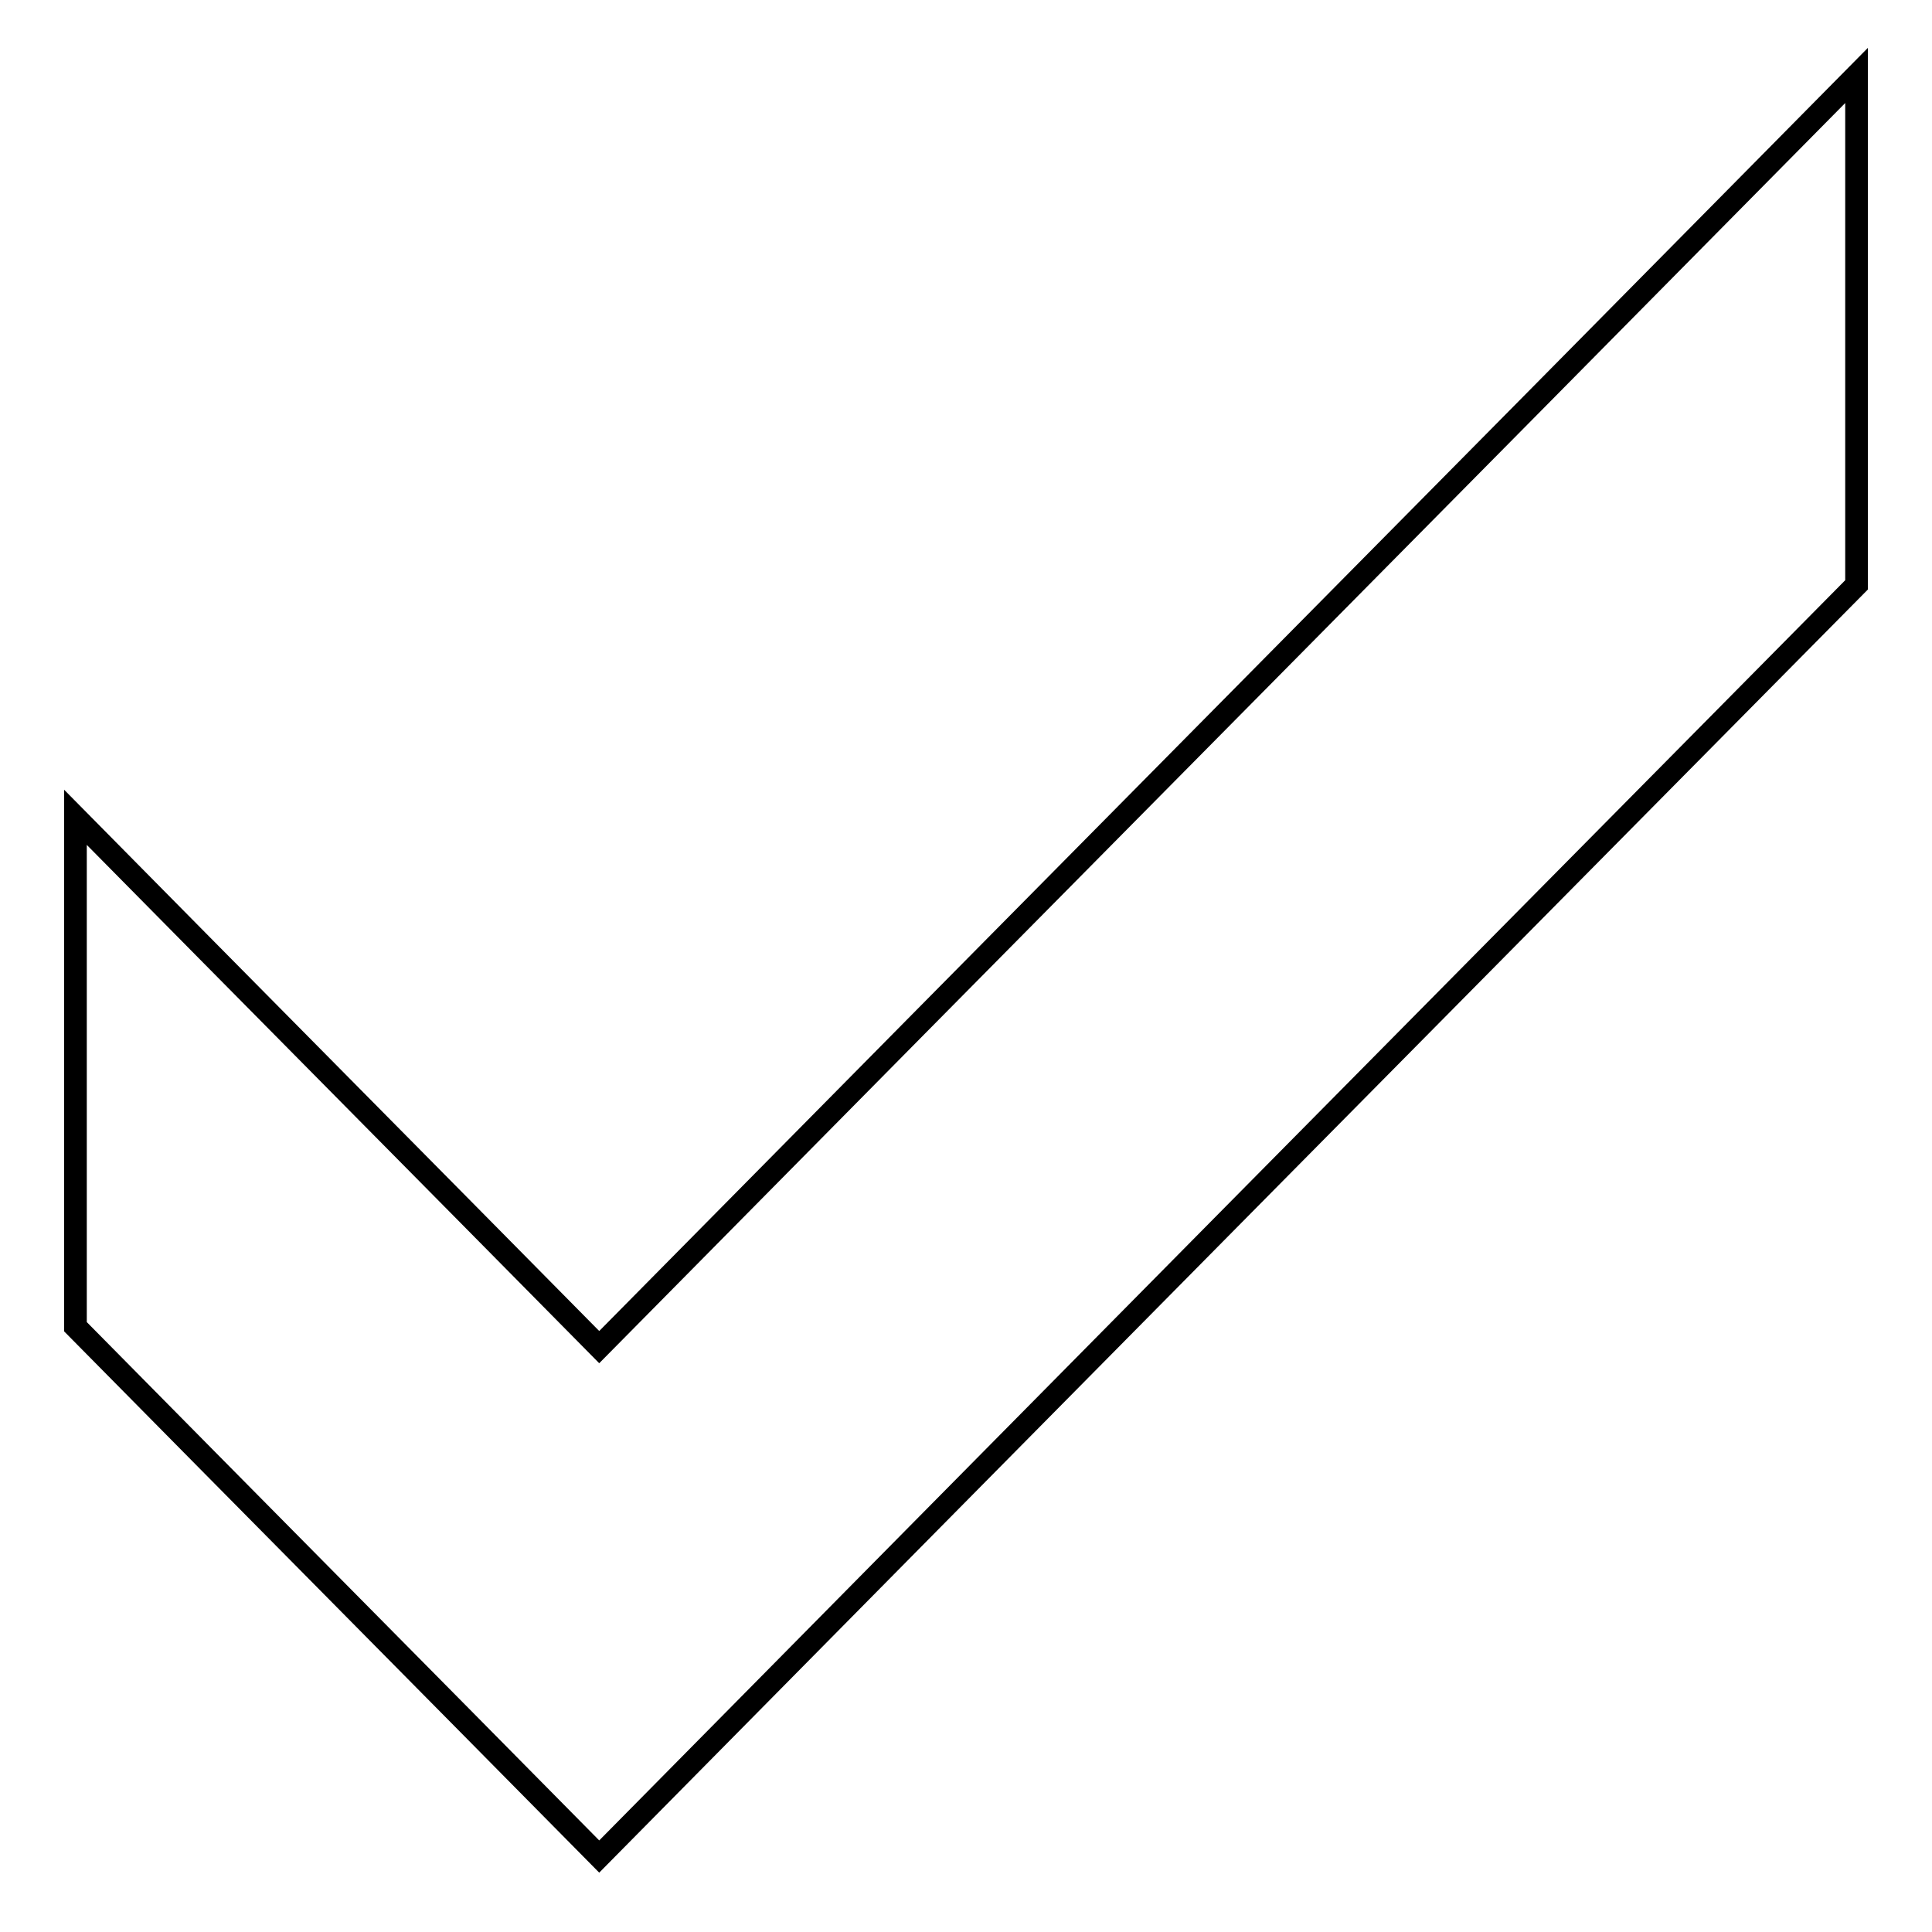
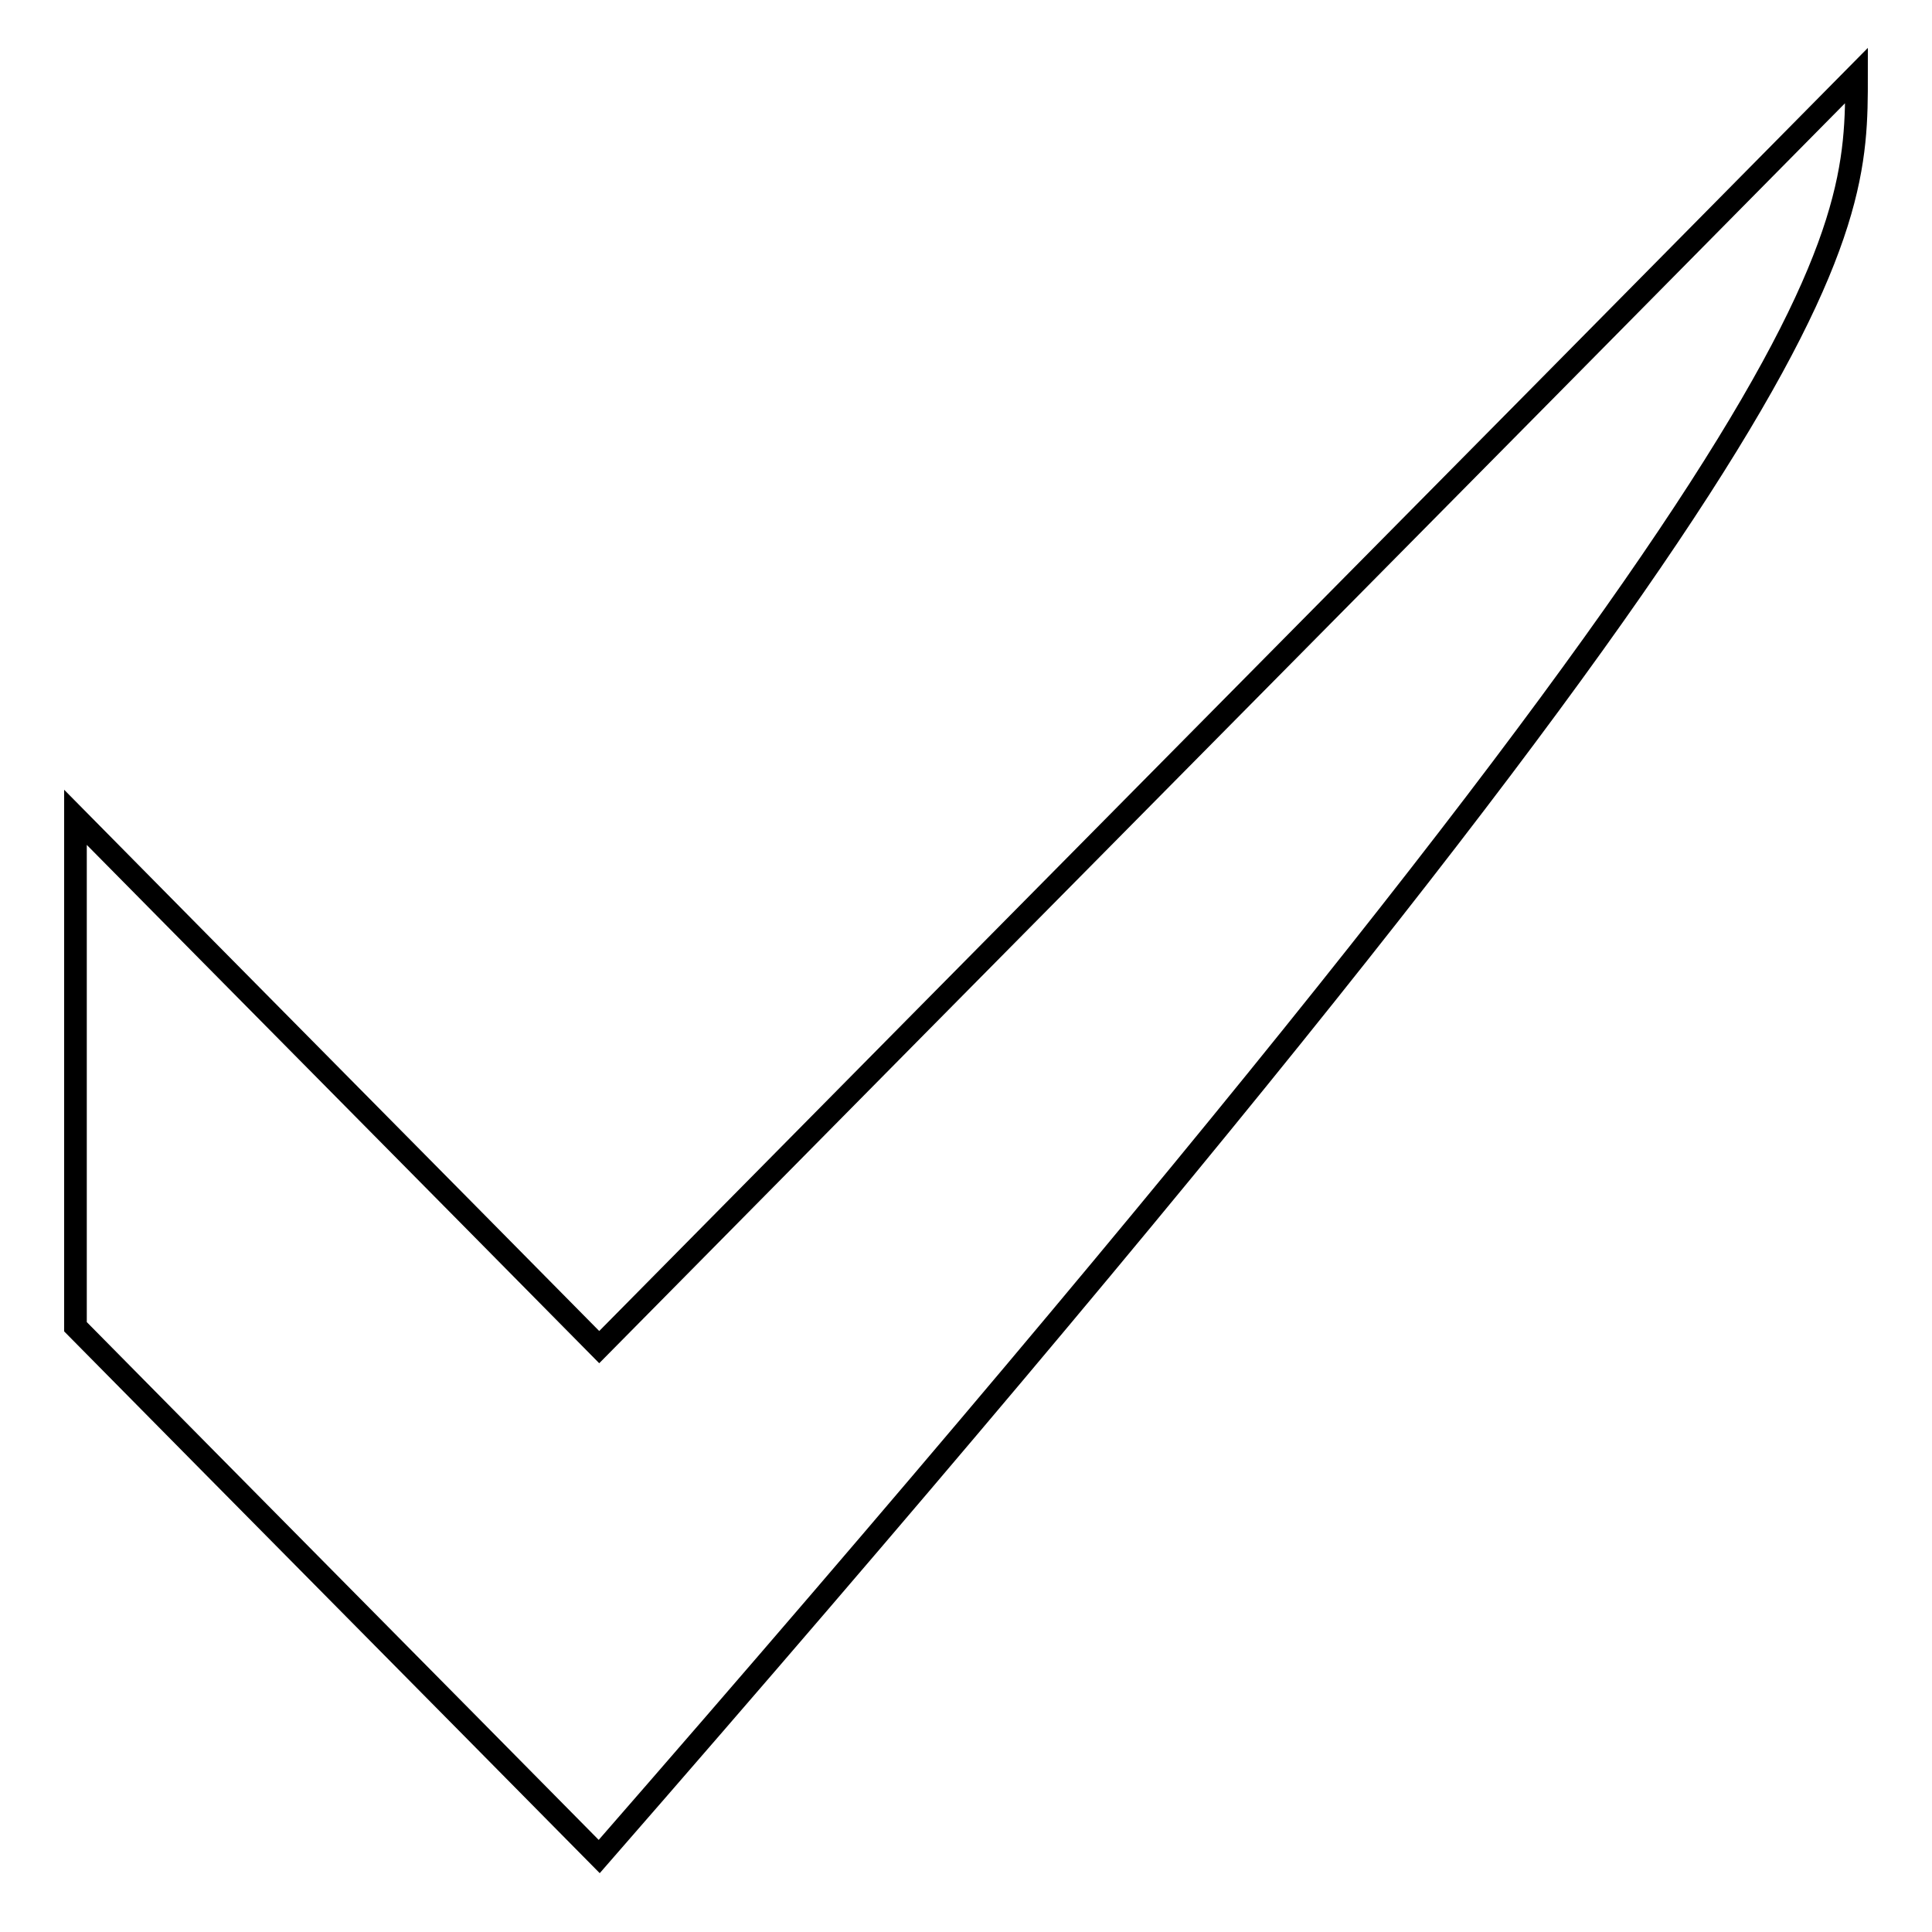
<svg xmlns="http://www.w3.org/2000/svg" version="1.1" x="0px" y="0px" viewBox="0 0 256 256" enable-background="new 0 0 256 256" xml:space="preserve">
  <g>
    <g>
-       <path stroke-width="3" fill-opacity="0" stroke="#000000" d="M246,10C190.5,66.2,134.9,122.3,79.4,178.5c-23.1-23.4-46.3-46.8-69.4-70.2c0,22.5,0,45,0,67.5c23.1,23.4,46.3,46.8,69.4,70.2c55.5-56.2,111-112.3,166.6-168.5C246,55,246,32.5,246,10z" />
+       <path stroke-width="3" fill-opacity="0" stroke="#000000" d="M246,10C190.5,66.2,134.9,122.3,79.4,178.5c-23.1-23.4-46.3-46.8-69.4-70.2c0,22.5,0,45,0,67.5c23.1,23.4,46.3,46.8,69.4,70.2C246,55,246,32.5,246,10z" />
    </g>
  </g>
</svg>